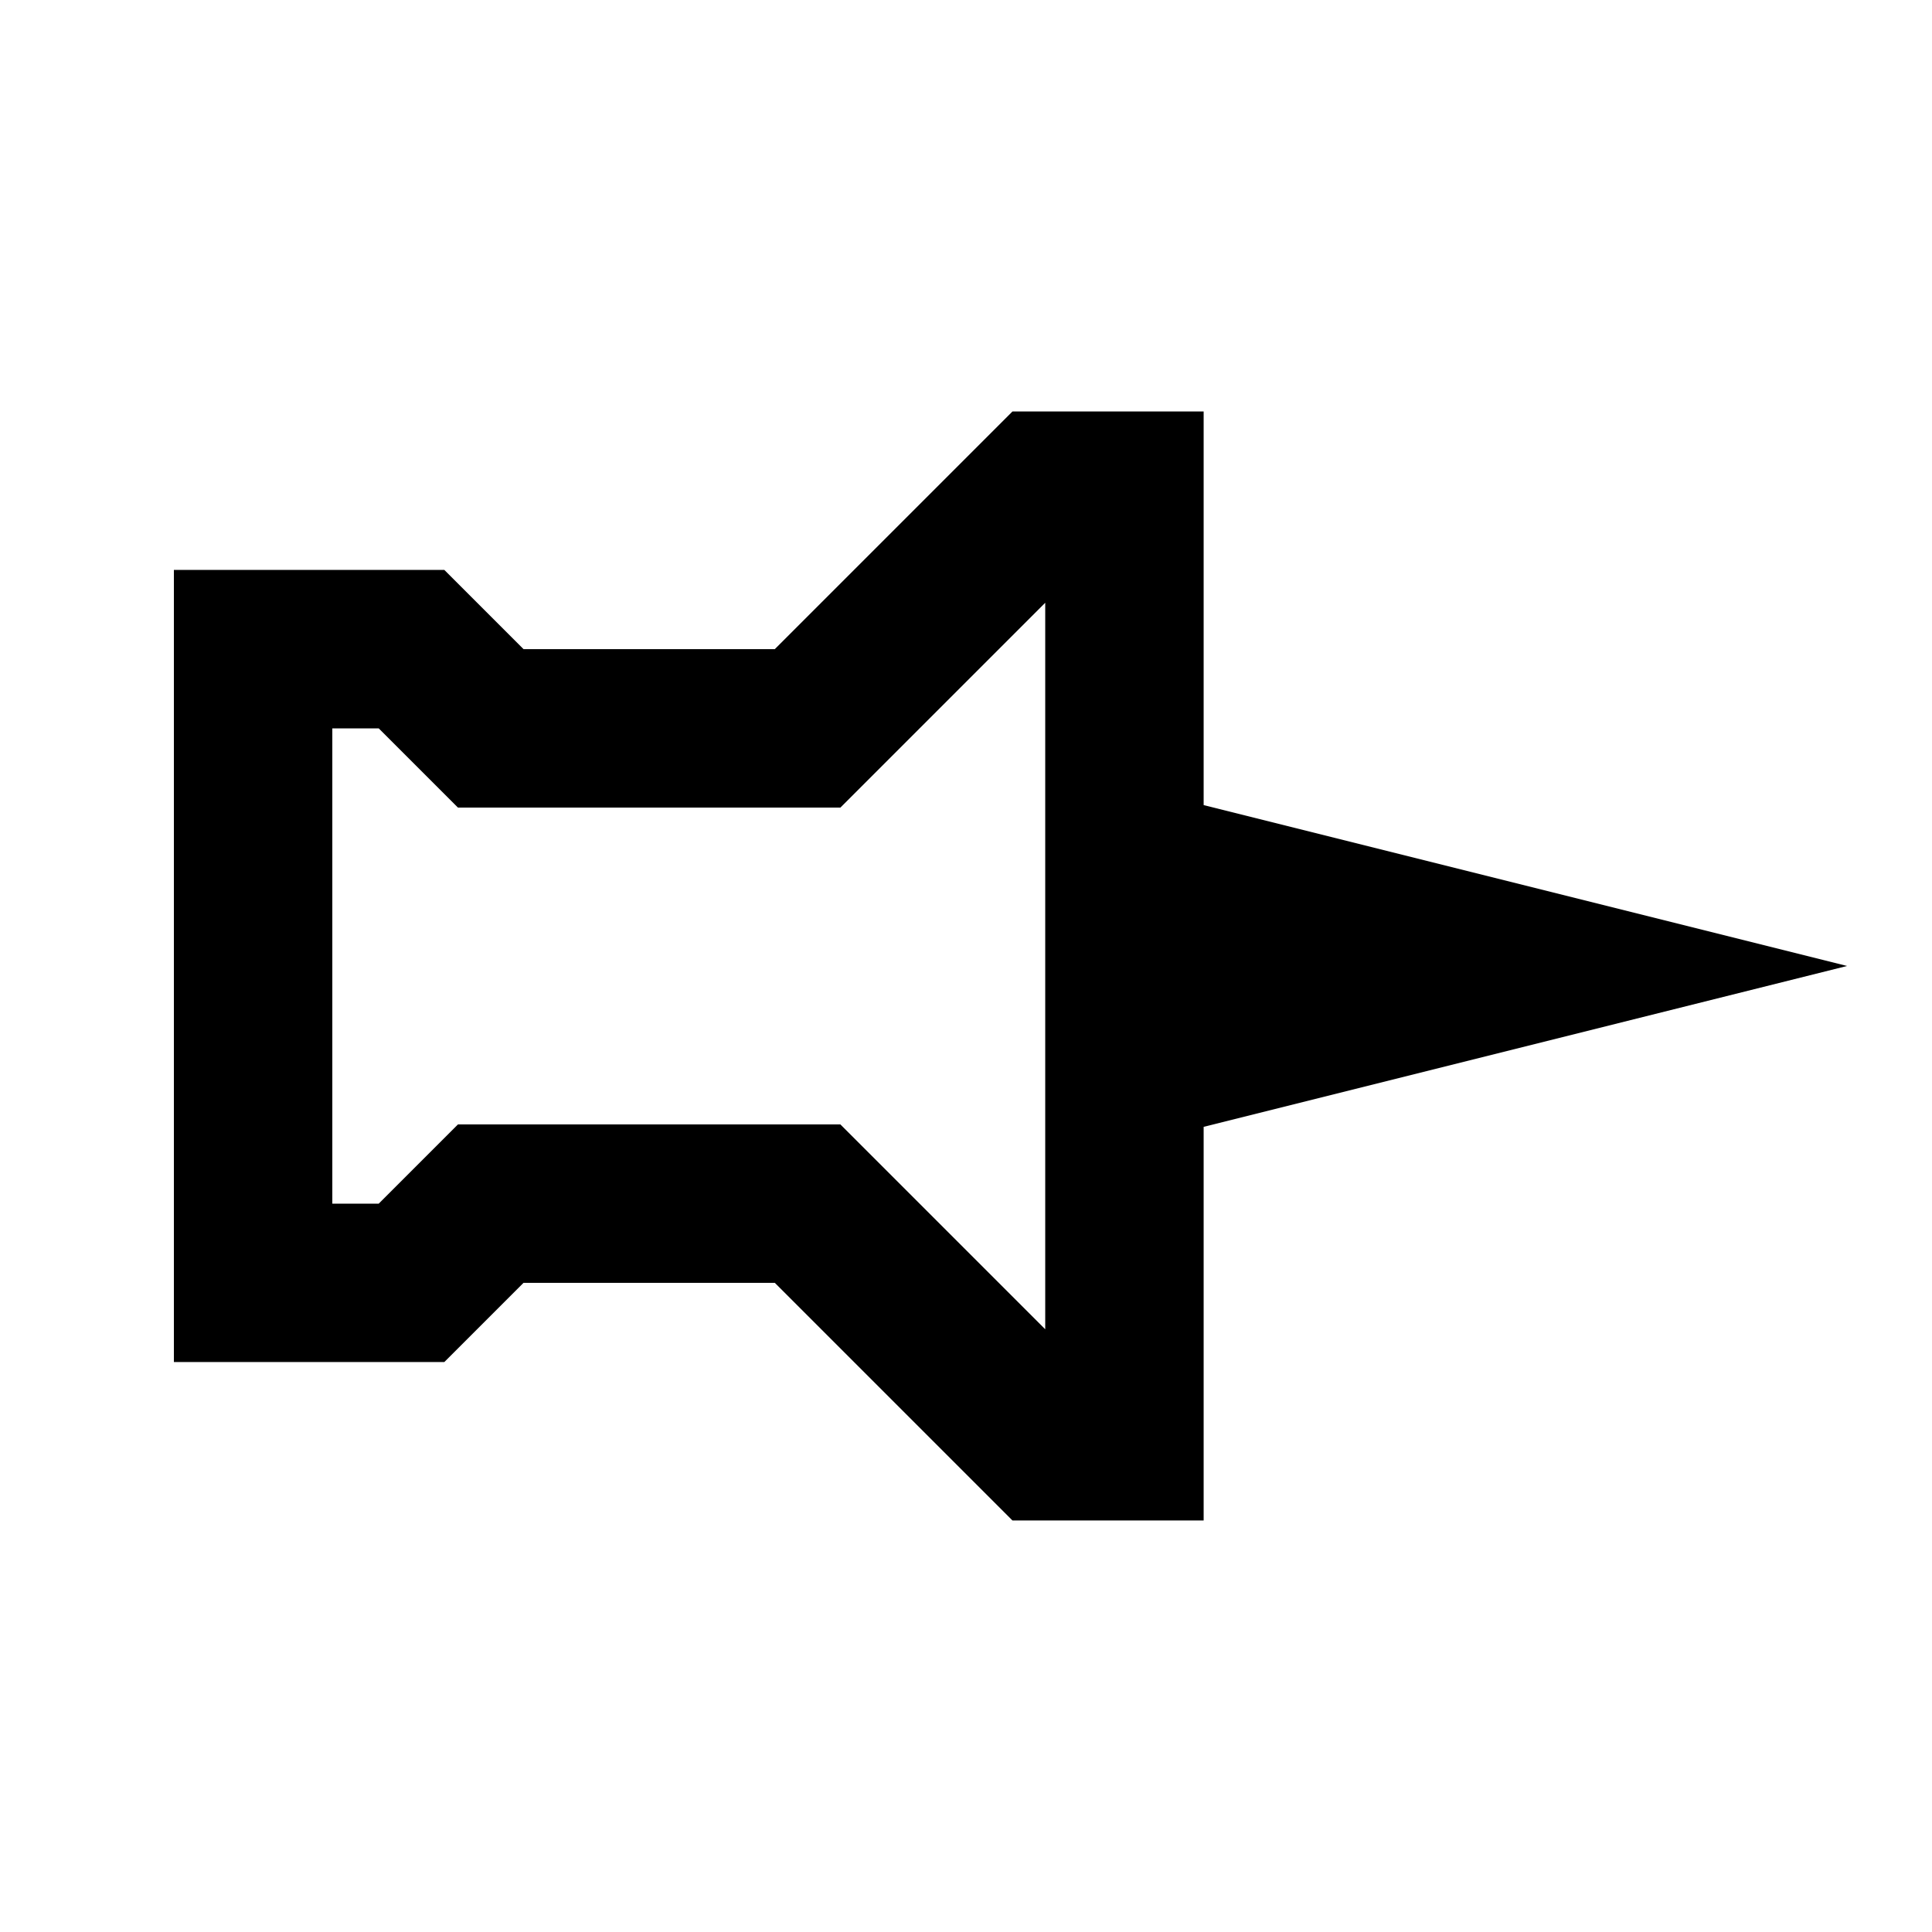
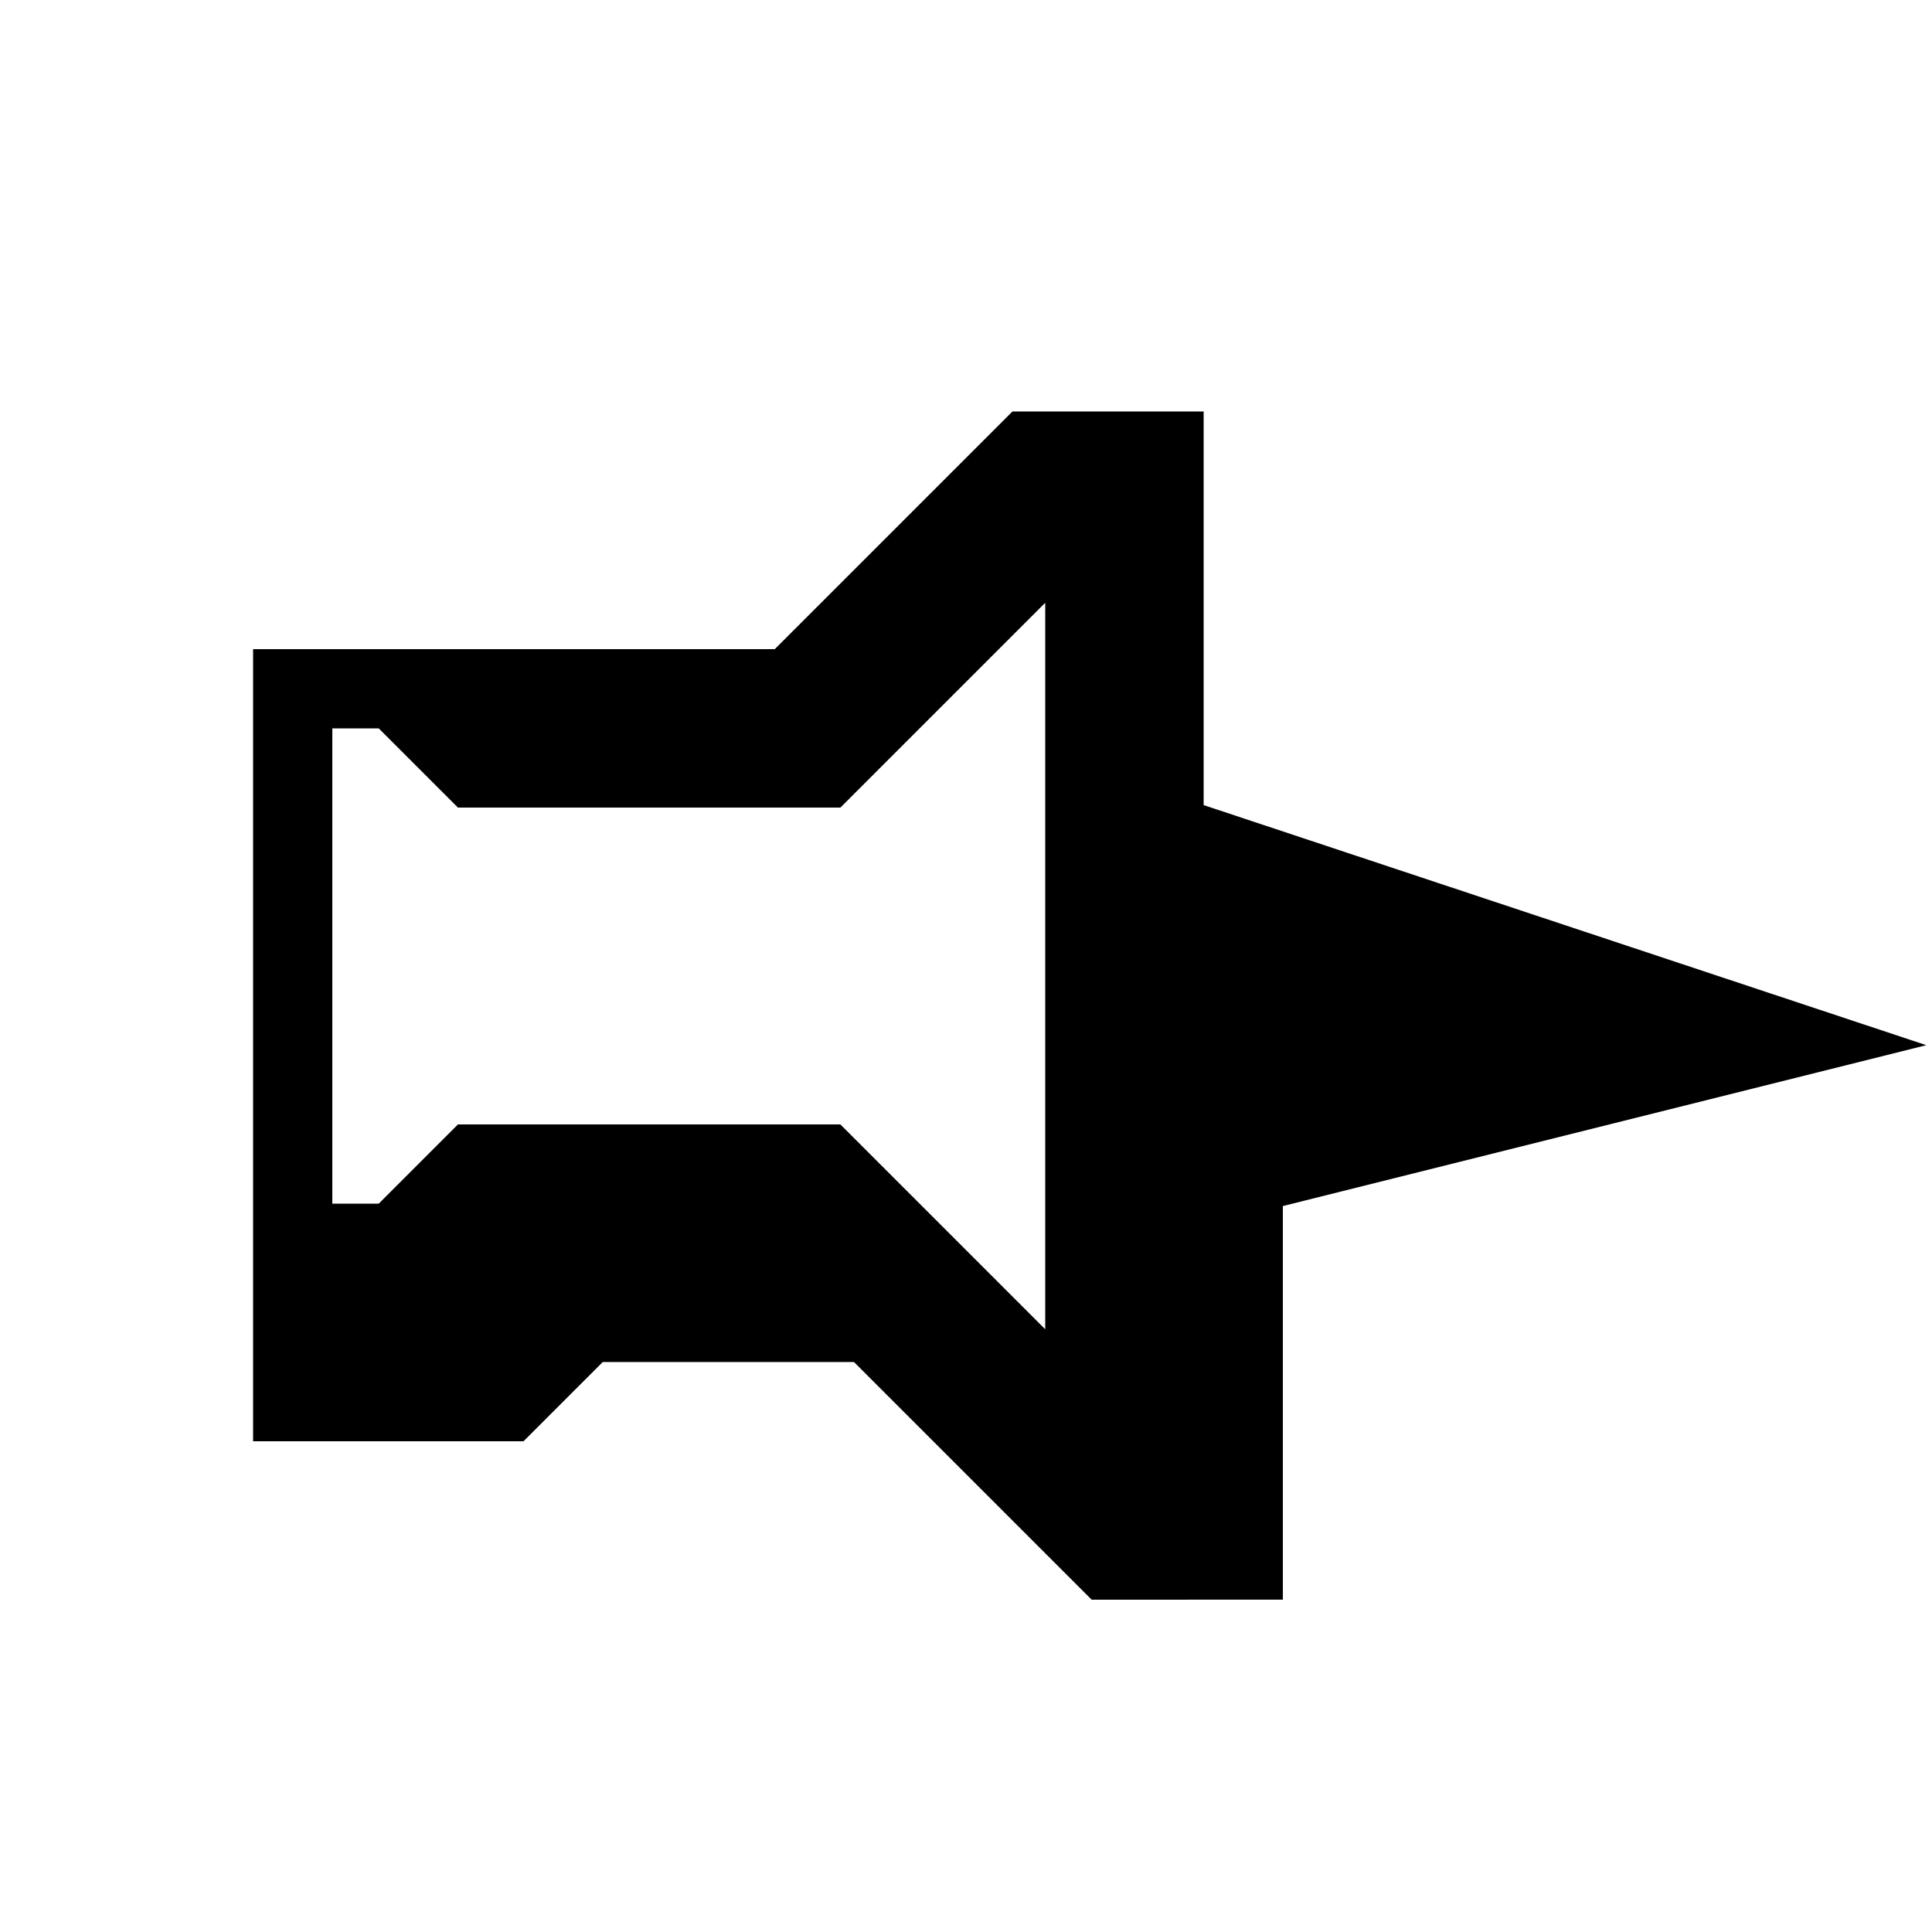
<svg xmlns="http://www.w3.org/2000/svg" fill="#000000" width="800px" height="800px" version="1.1" viewBox="144 144 512 512">
-   <path d="m462.98 357.36v-104.31h-50.676l-62.977 62.977h-66.586l-20.992-20.992h-71.668v209.92h71.668l20.992-20.992h66.586l62.977 62.977 50.676-0.004v-104.31l170.52-42.633zm-41.984 138.91-54.285-54.285h-101.35l-20.992 20.992h-12.301v-125.95h12.301l20.992 20.992h101.35l54.285-54.285z" />
+   <path d="m462.98 357.36v-104.31h-50.676l-62.977 62.977h-66.586h-71.668v209.92h71.668l20.992-20.992h66.586l62.977 62.977 50.676-0.004v-104.31l170.52-42.633zm-41.984 138.91-54.285-54.285h-101.35l-20.992 20.992h-12.301v-125.95h12.301l20.992 20.992h101.35l54.285-54.285z" />
</svg>